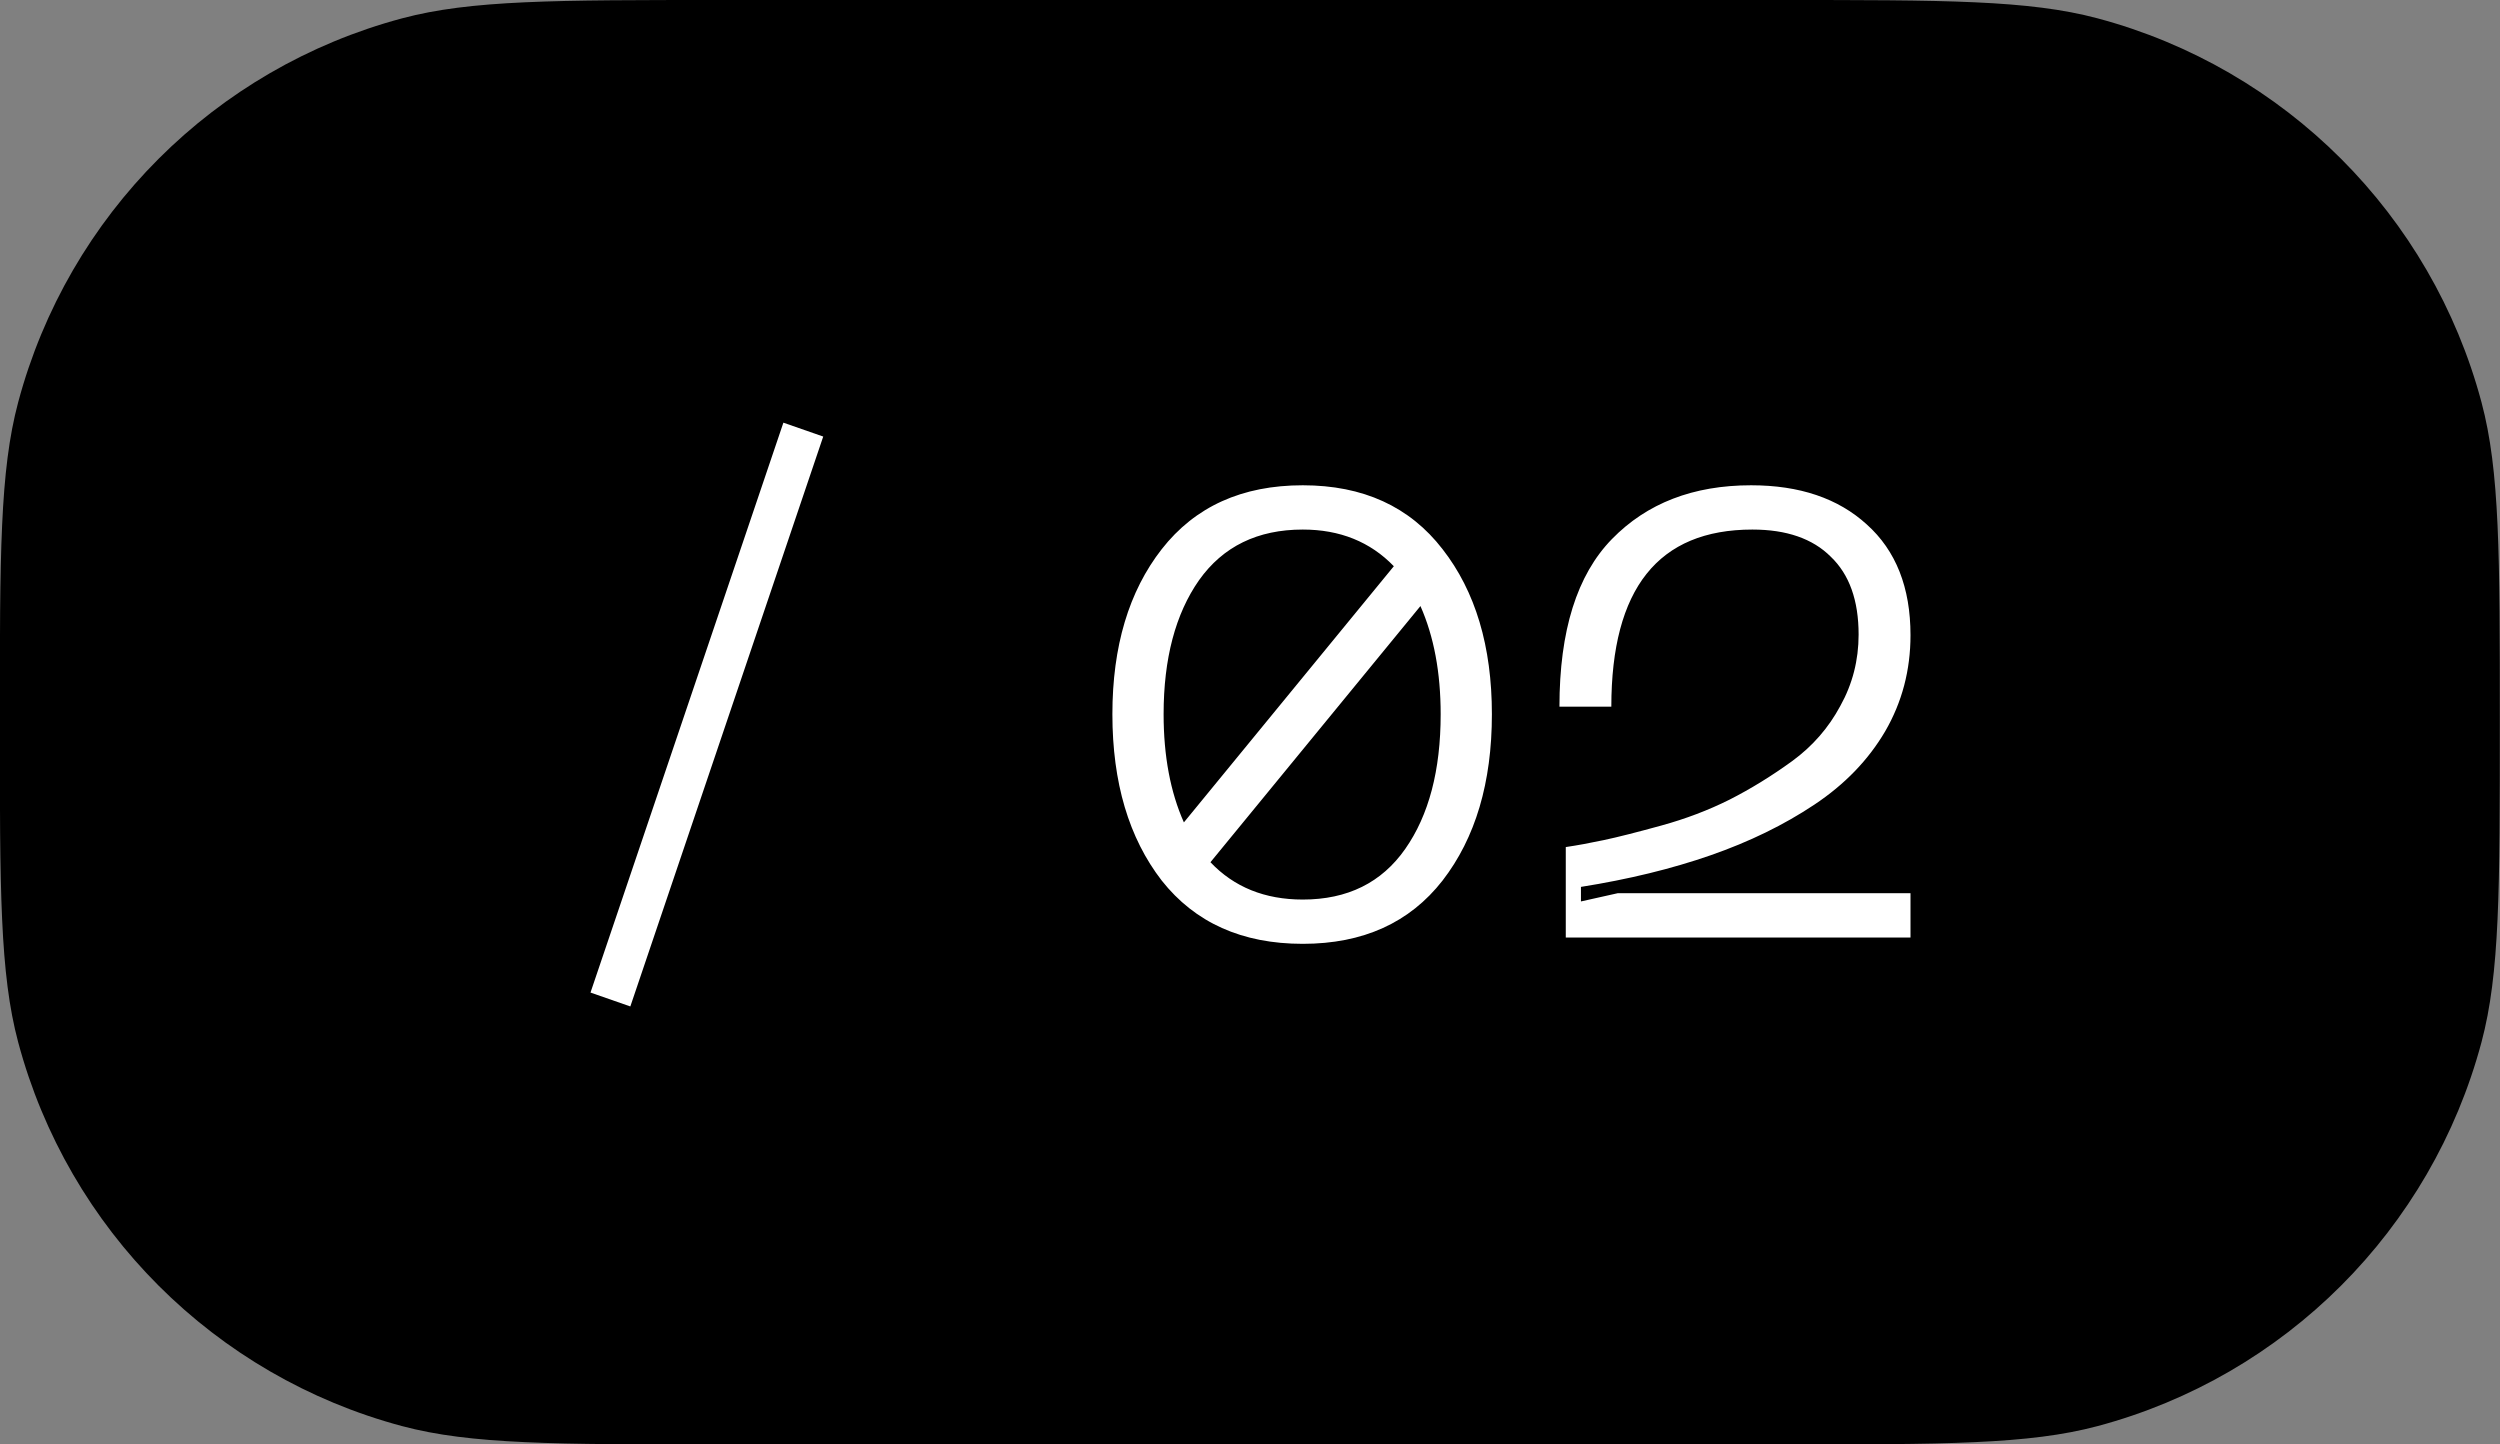
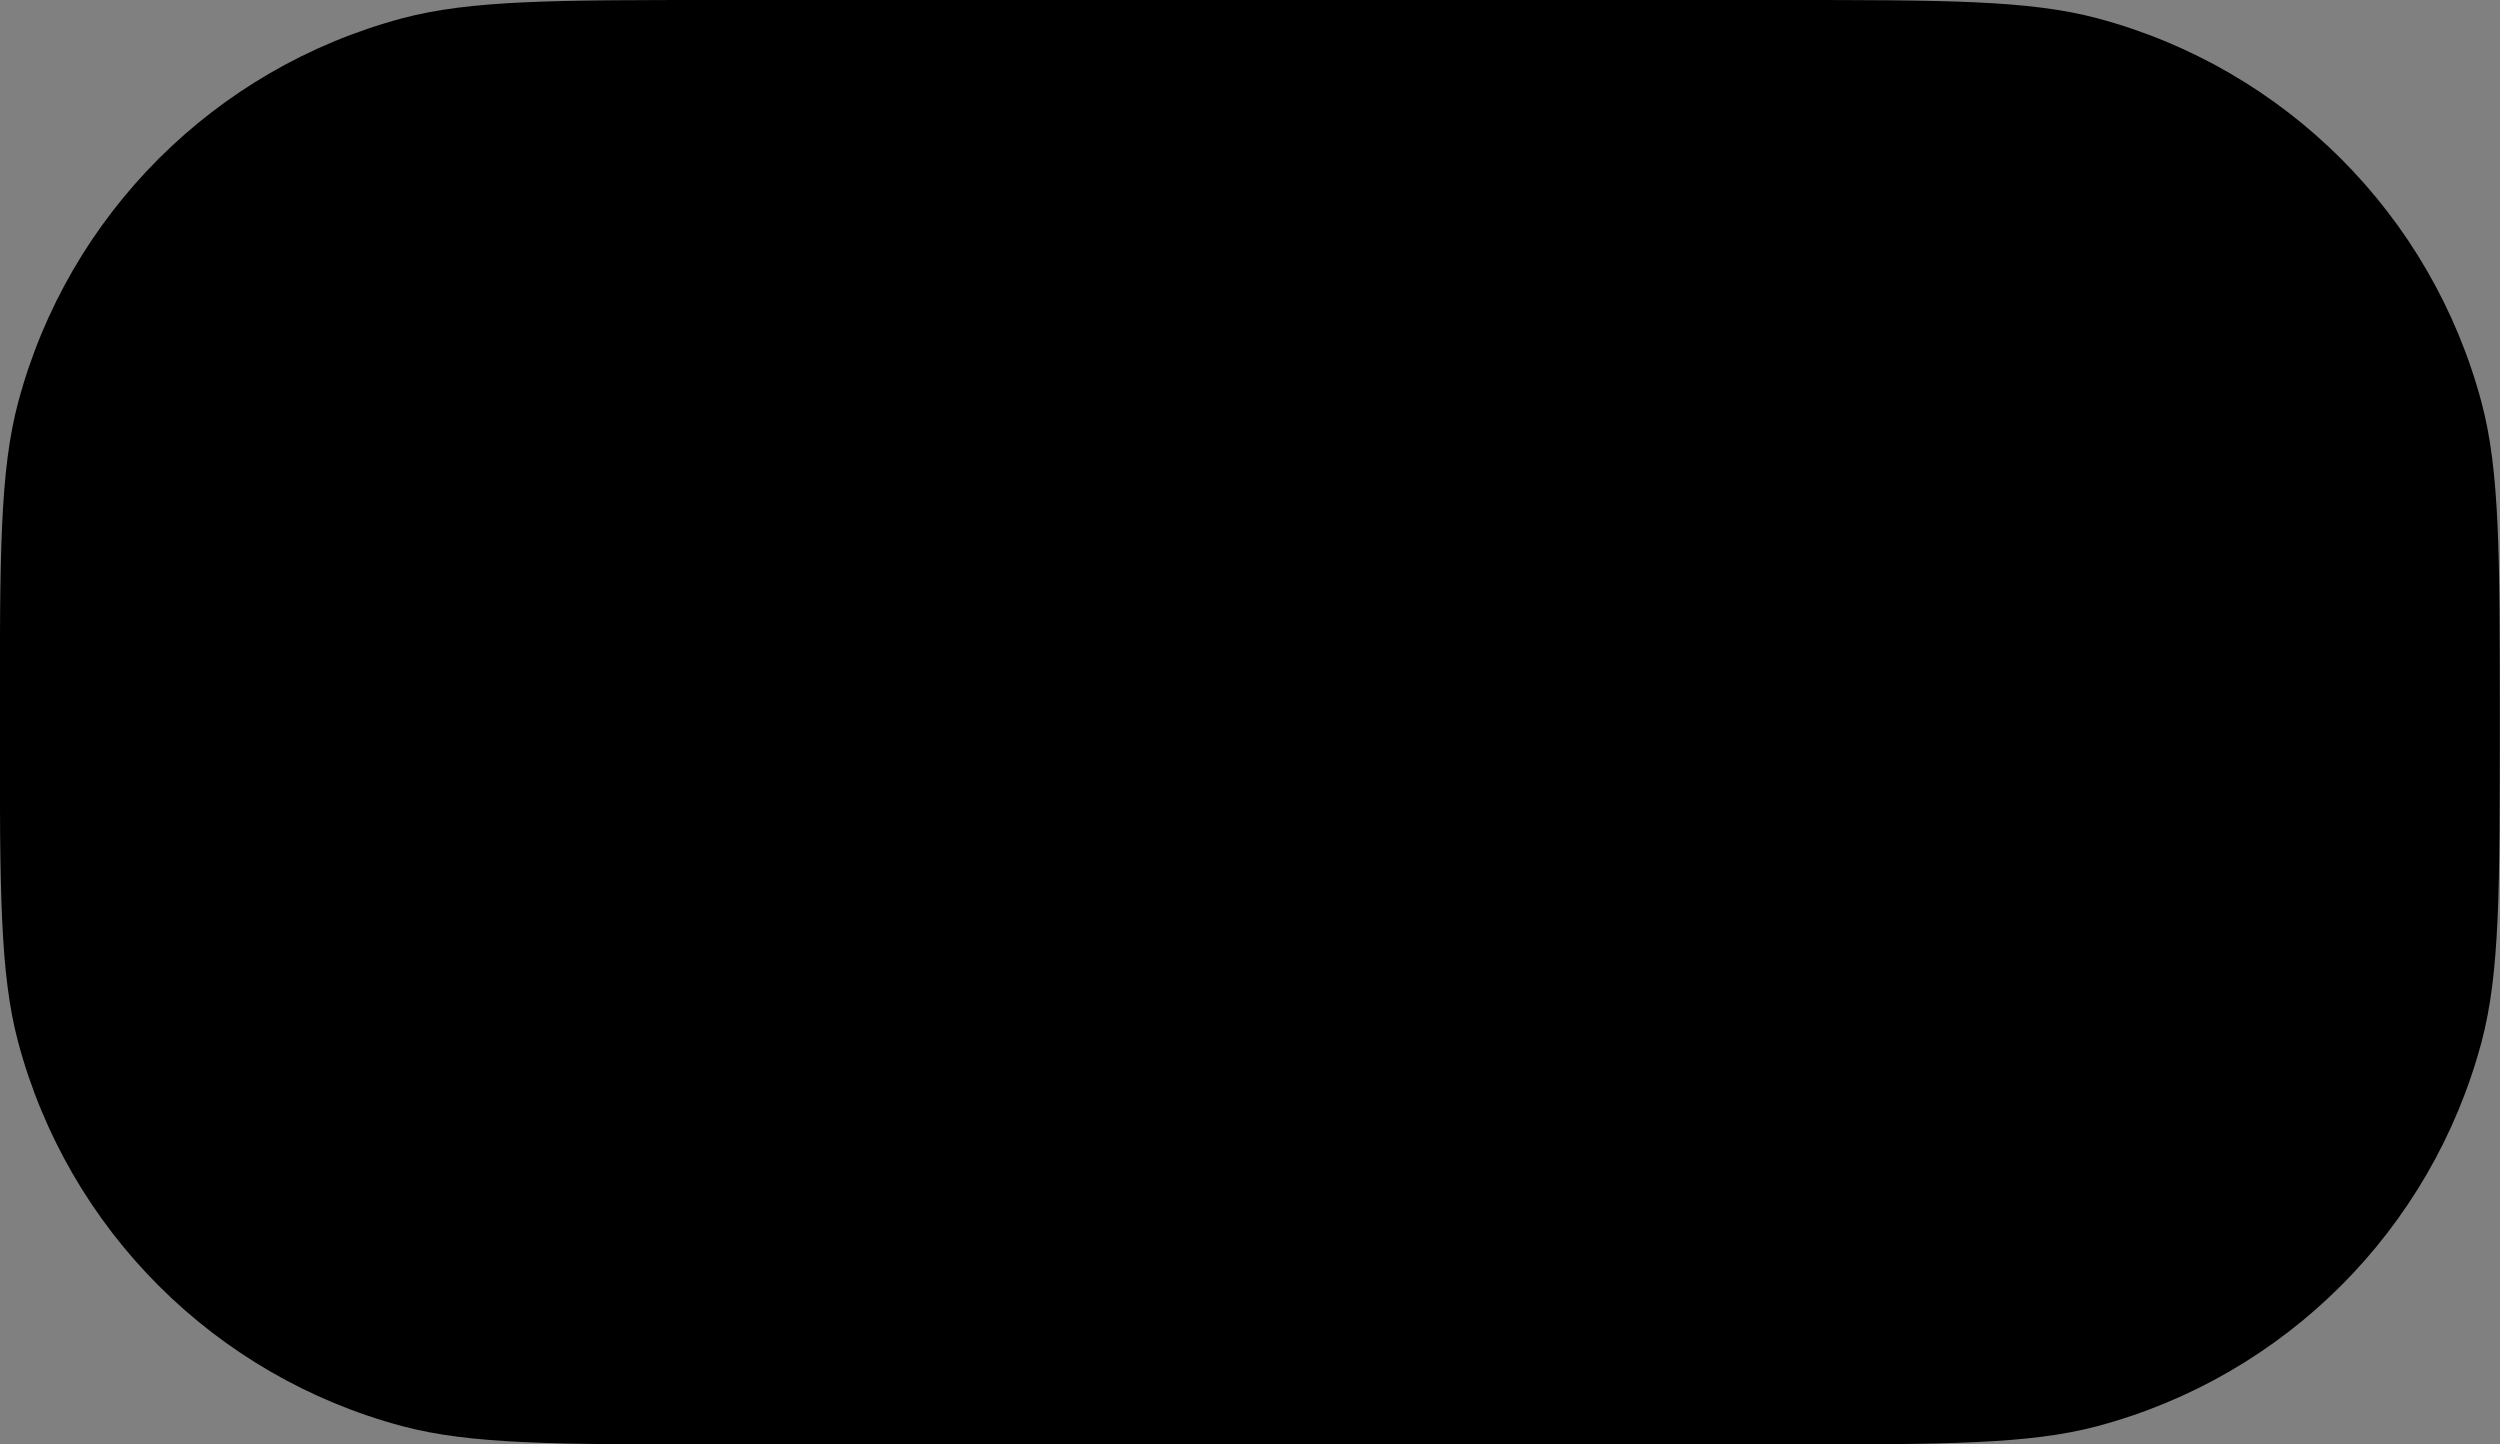
<svg xmlns="http://www.w3.org/2000/svg" width="45" height="26" viewBox="0 0 45 26" fill="none">
  <rect x="0" y="0" width="45" height="26" fill="#808080" stroke="none" />
  <path d="M-0.003 13C-0.003 9.985 -0.003 8.478 0.327 7.241C1.228 3.867 3.864 1.231 7.238 0.33C8.475 0 9.982 0 12.997 0H31.997C35.012 0 36.519 0 37.756 0.33C41.13 1.231 43.766 3.867 44.667 7.241C44.997 8.478 44.997 9.985 44.997 13V13C44.997 16.015 44.997 17.522 44.667 18.759C43.766 22.133 41.13 24.769 37.756 25.67C36.519 26 35.012 26 31.997 26H12.997C9.982 26 8.475 26 7.238 25.67C3.864 24.769 1.228 22.133 0.327 18.759C-0.003 17.522 -0.003 16.015 -0.003 13V13Z" fill="black" />
-   <path d="M14.101 7.608L14.818 7.858L11.346 18.116L10.629 17.866L14.101 7.608ZM23.45 8.735C24.535 8.735 25.374 9.118 25.966 9.885C26.558 10.644 26.854 11.634 26.854 12.856C26.854 14.086 26.558 15.084 25.966 15.85C25.374 16.609 24.535 16.989 23.45 16.989C22.357 16.989 21.511 16.609 20.911 15.85C20.319 15.084 20.023 14.086 20.023 12.856C20.023 11.634 20.319 10.644 20.911 9.885C21.511 9.118 22.357 8.735 23.45 8.735ZM23.45 9.532C22.638 9.532 22.015 9.835 21.583 10.443C21.158 11.05 20.945 11.854 20.945 12.856C20.945 13.608 21.067 14.257 21.31 14.803L25.089 10.192C24.664 9.752 24.118 9.532 23.45 9.532ZM23.45 16.192C24.255 16.192 24.869 15.888 25.294 15.281C25.719 14.674 25.932 13.866 25.932 12.856C25.932 12.105 25.81 11.456 25.568 10.909L21.788 15.52C22.213 15.968 22.767 16.192 23.45 16.192ZM28.07 12.72C28.07 11.353 28.385 10.348 29.015 9.703C29.645 9.057 30.48 8.735 31.52 8.735C32.393 8.735 33.087 8.97 33.603 9.441C34.127 9.911 34.389 10.575 34.389 11.433C34.389 12.063 34.237 12.64 33.933 13.164C33.63 13.68 33.205 14.12 32.658 14.484C32.112 14.848 31.489 15.152 30.791 15.395C30.093 15.638 29.315 15.828 28.457 15.964V16.226L29.118 16.078H34.389V16.875H28.184V15.247C28.389 15.217 28.617 15.175 28.867 15.122C29.118 15.069 29.463 14.981 29.903 14.86C30.343 14.739 30.753 14.583 31.133 14.393C31.52 14.196 31.895 13.964 32.26 13.699C32.624 13.433 32.913 13.103 33.125 12.708C33.345 12.313 33.455 11.885 33.455 11.422C33.455 10.807 33.288 10.34 32.954 10.021C32.628 9.695 32.157 9.532 31.543 9.532C29.85 9.532 29.004 10.594 29.004 12.72H28.07Z" fill="white" />
</svg>